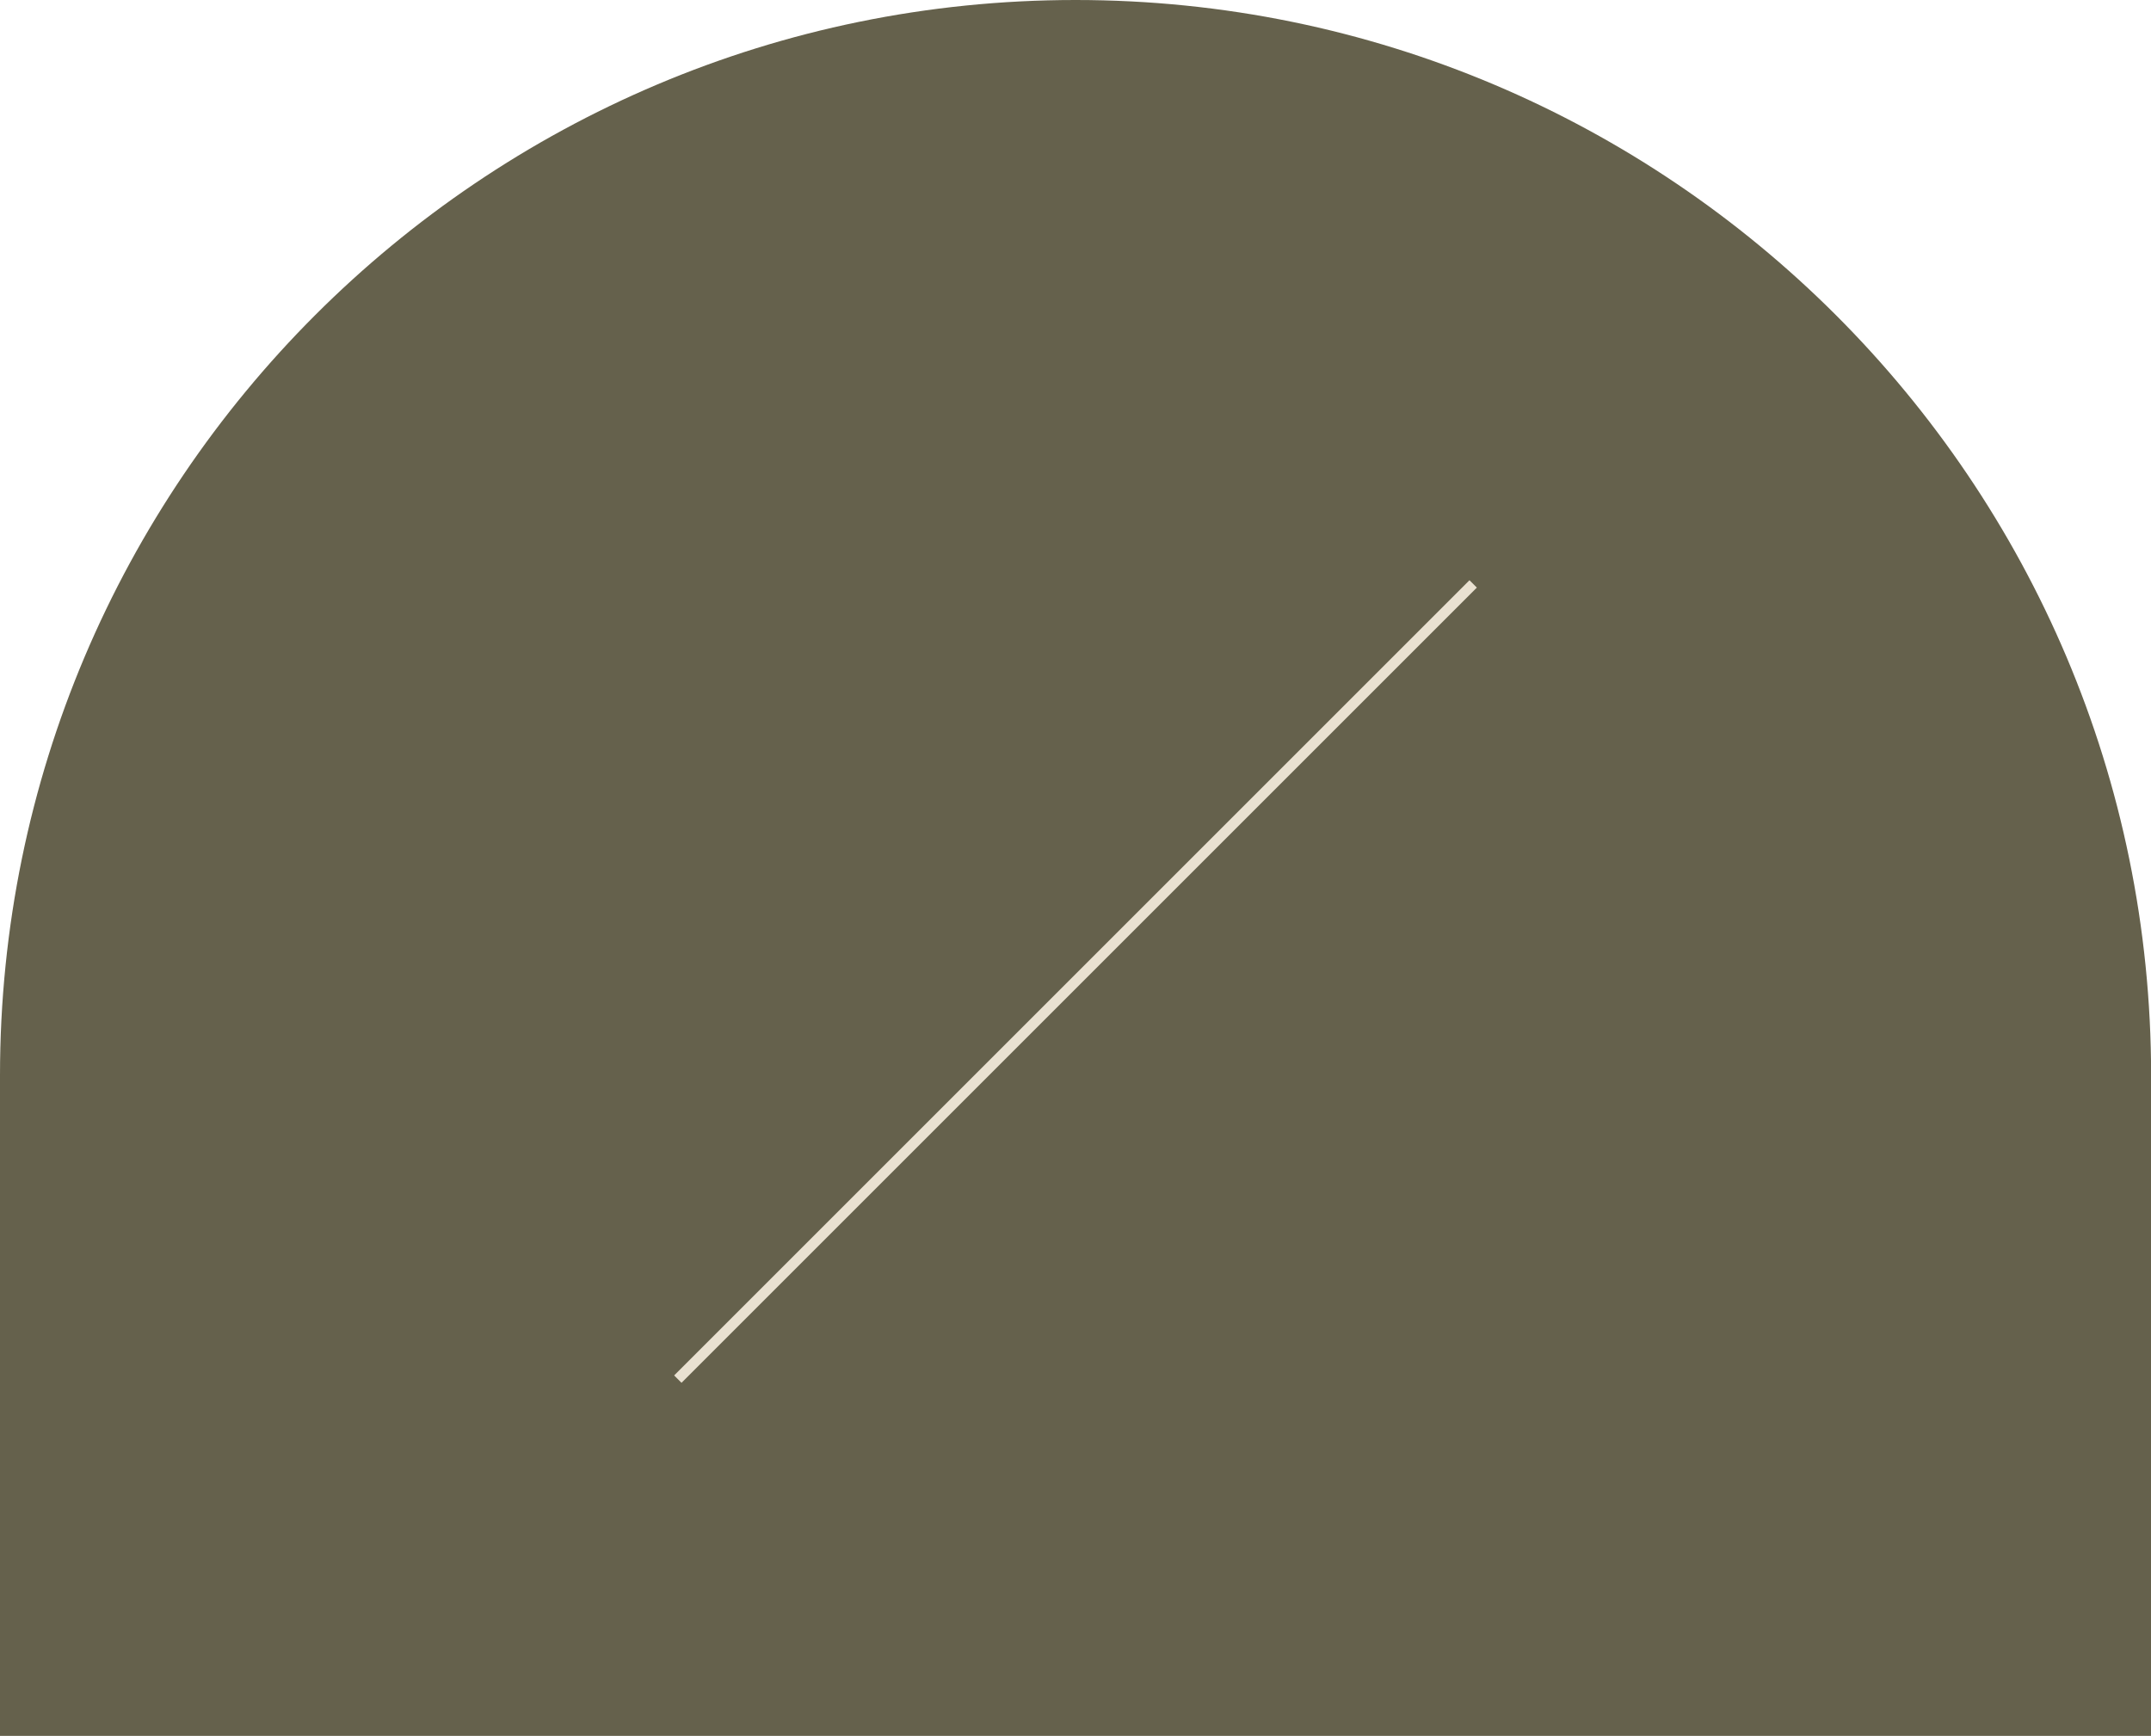
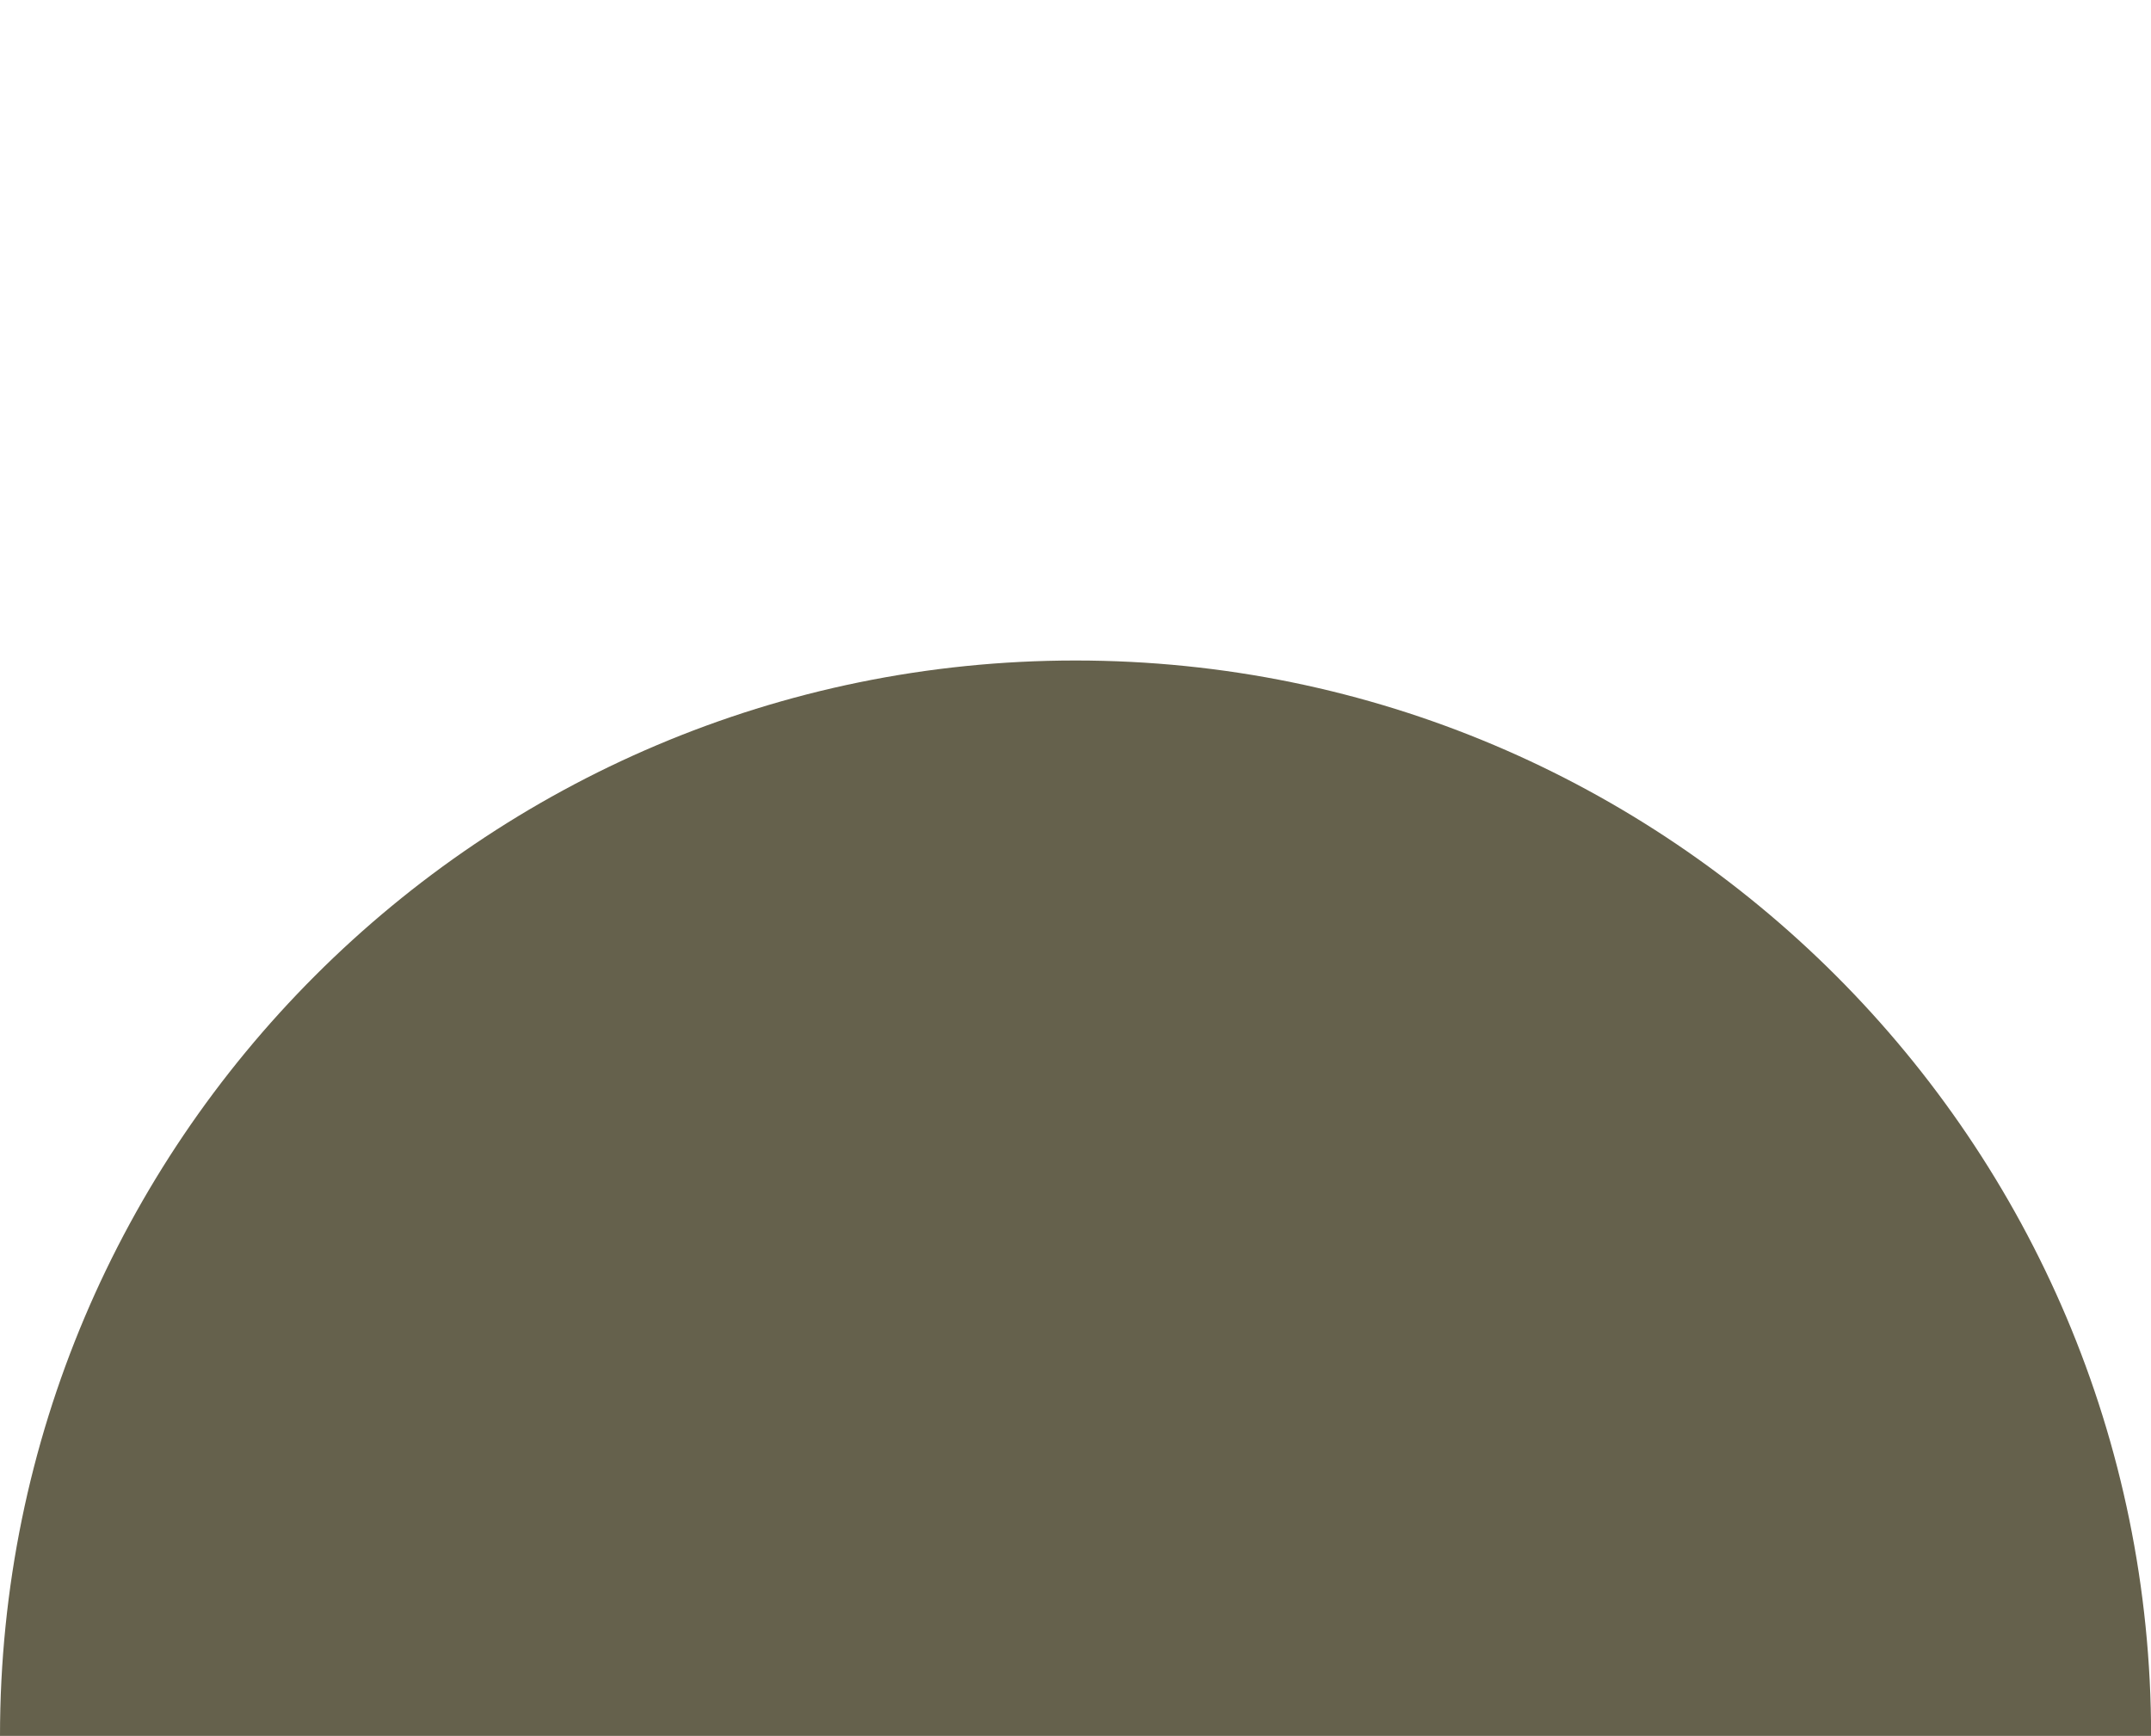
<svg xmlns="http://www.w3.org/2000/svg" id="Capa_2" viewBox="0 0 206.11 166.36">
  <defs>
    <style>.cls-1{fill:none;stroke:#e9e1d1;stroke-miterlimit:10;}.cls-2{fill:#65614c;}</style>
  </defs>
  <g id="Capa_1-2">
-     <path class="cls-2" d="M19.88-19.88h63.3c56.88,0,103.06,46.18,103.06,103.06h0c0,56.88-46.18,103.06-103.06,103.06H19.88V-19.88h0Z" transform="translate(19.88 186.24) rotate(-90)" />
-     <line class="cls-1" x1="141.16" y1="55.96" x2="64.95" y2="132.17" />
+     <path class="cls-2" d="M19.88-19.88c56.88,0,103.06,46.18,103.06,103.06h0c0,56.88-46.18,103.06-103.06,103.06H19.88V-19.88h0Z" transform="translate(19.88 186.24) rotate(-90)" />
  </g>
</svg>